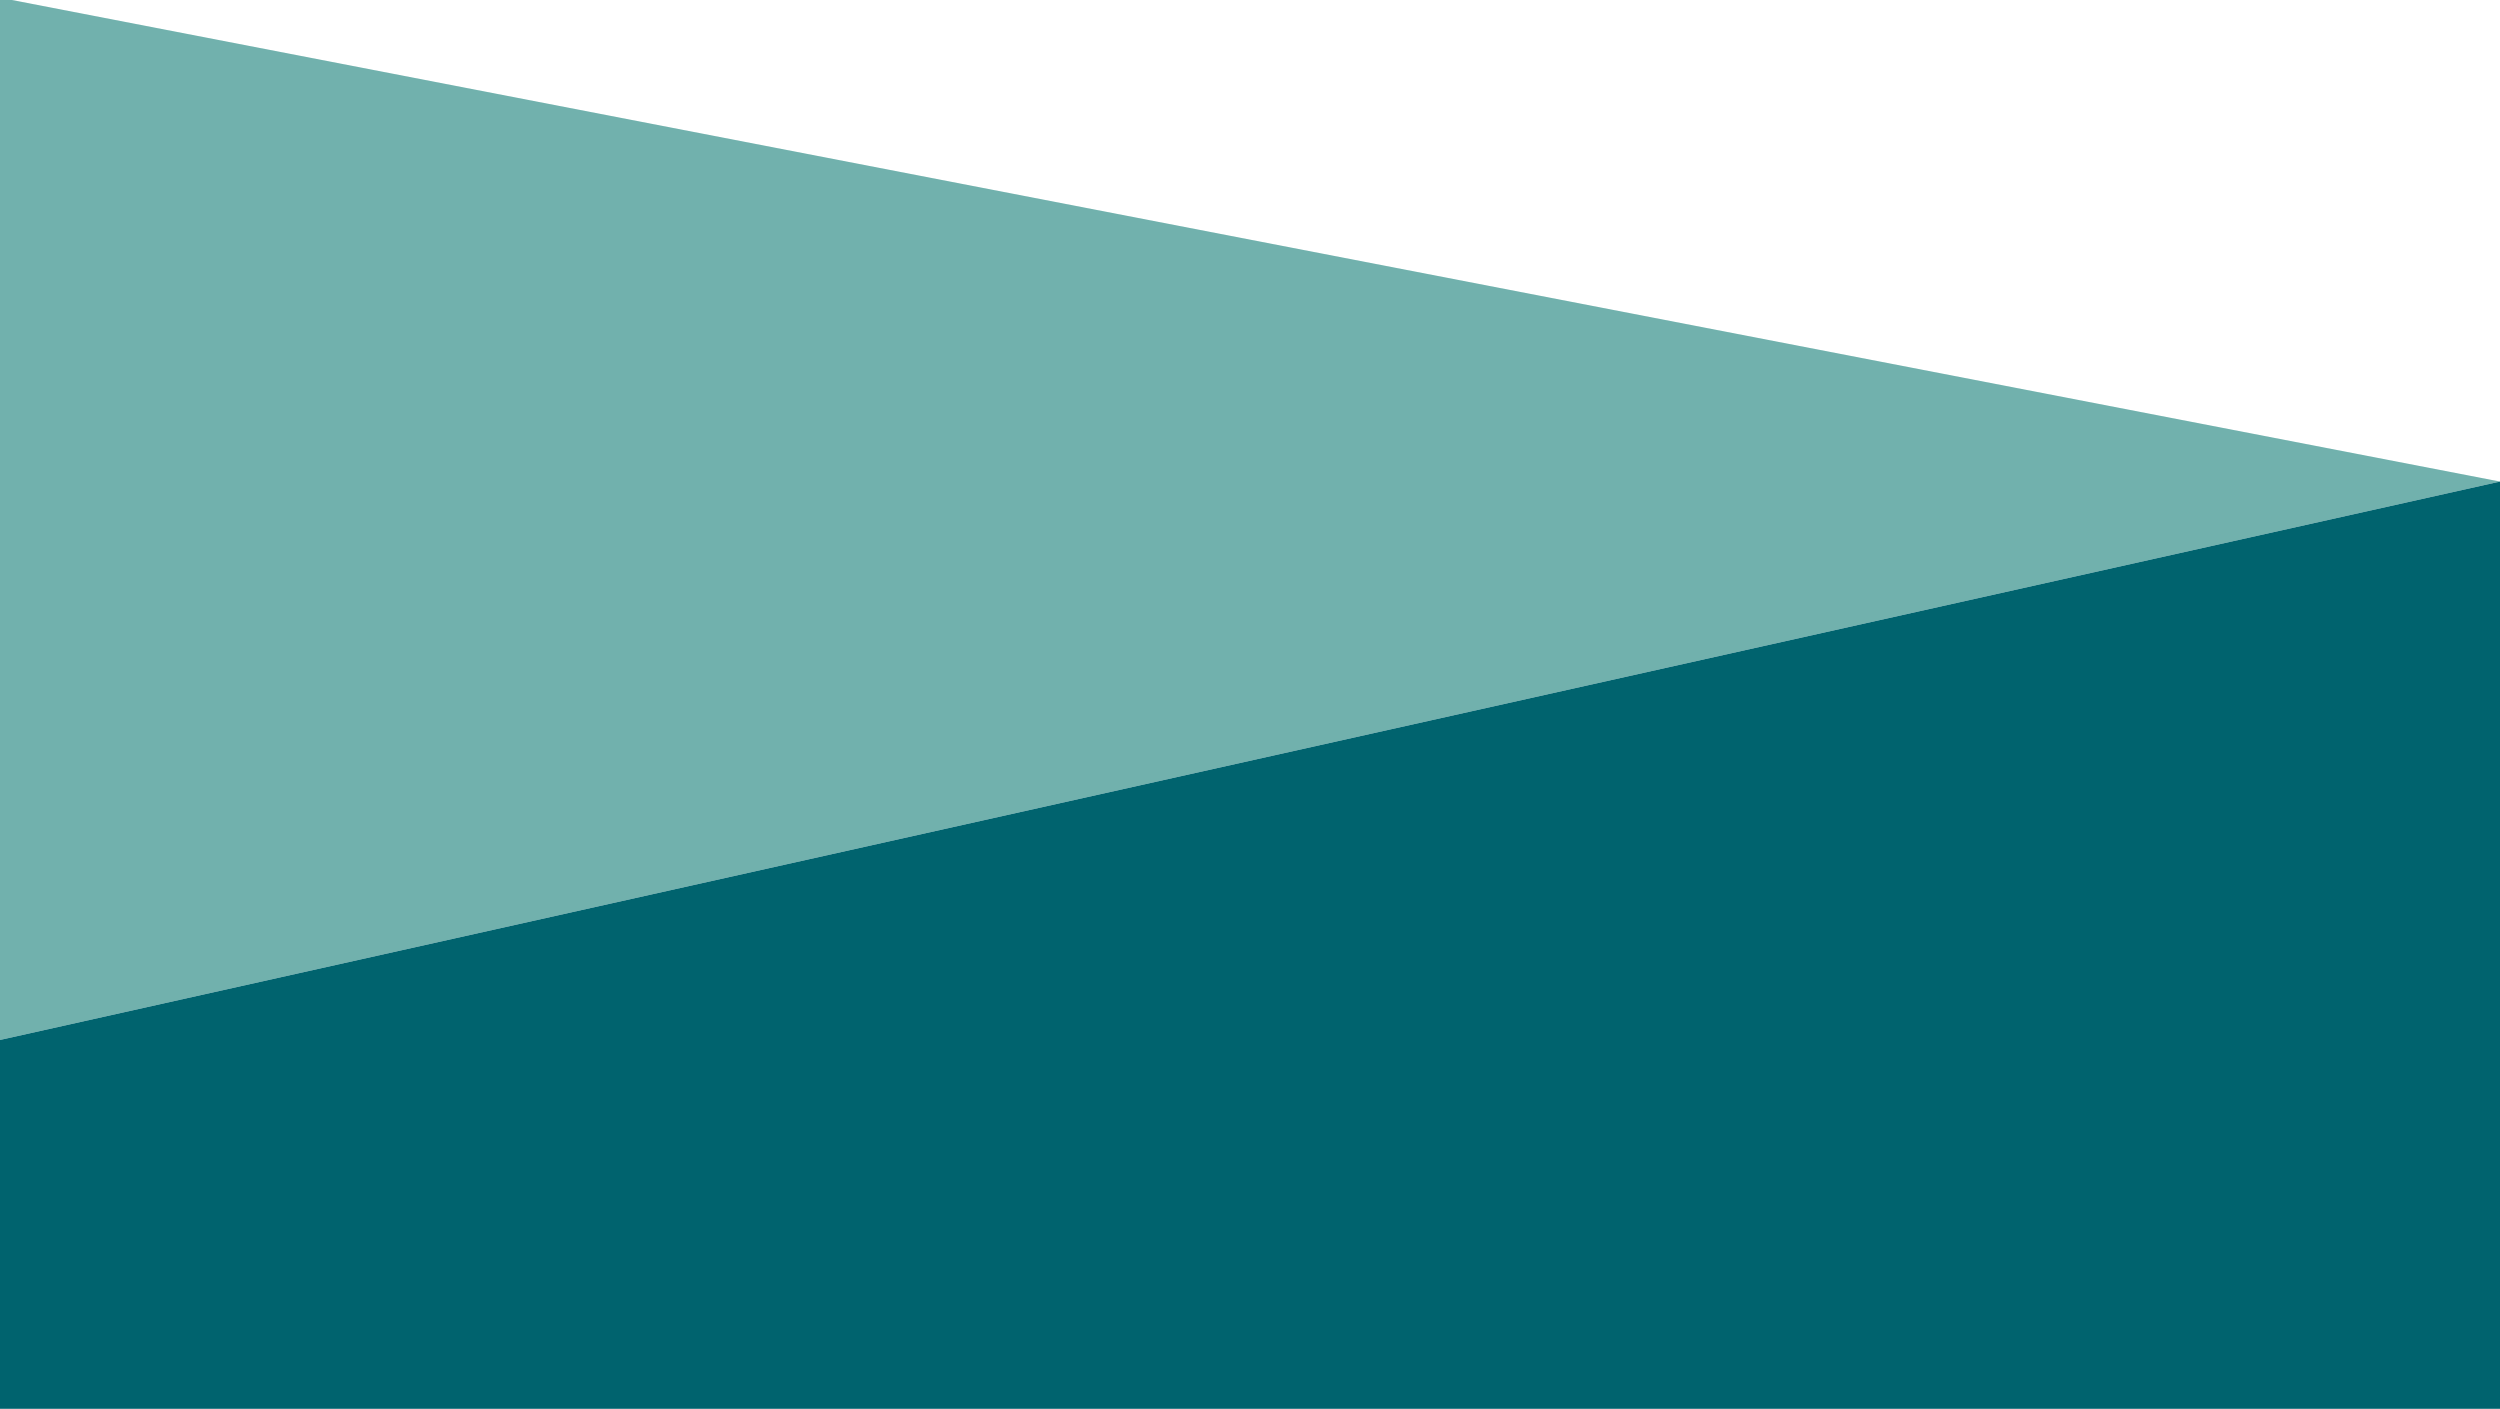
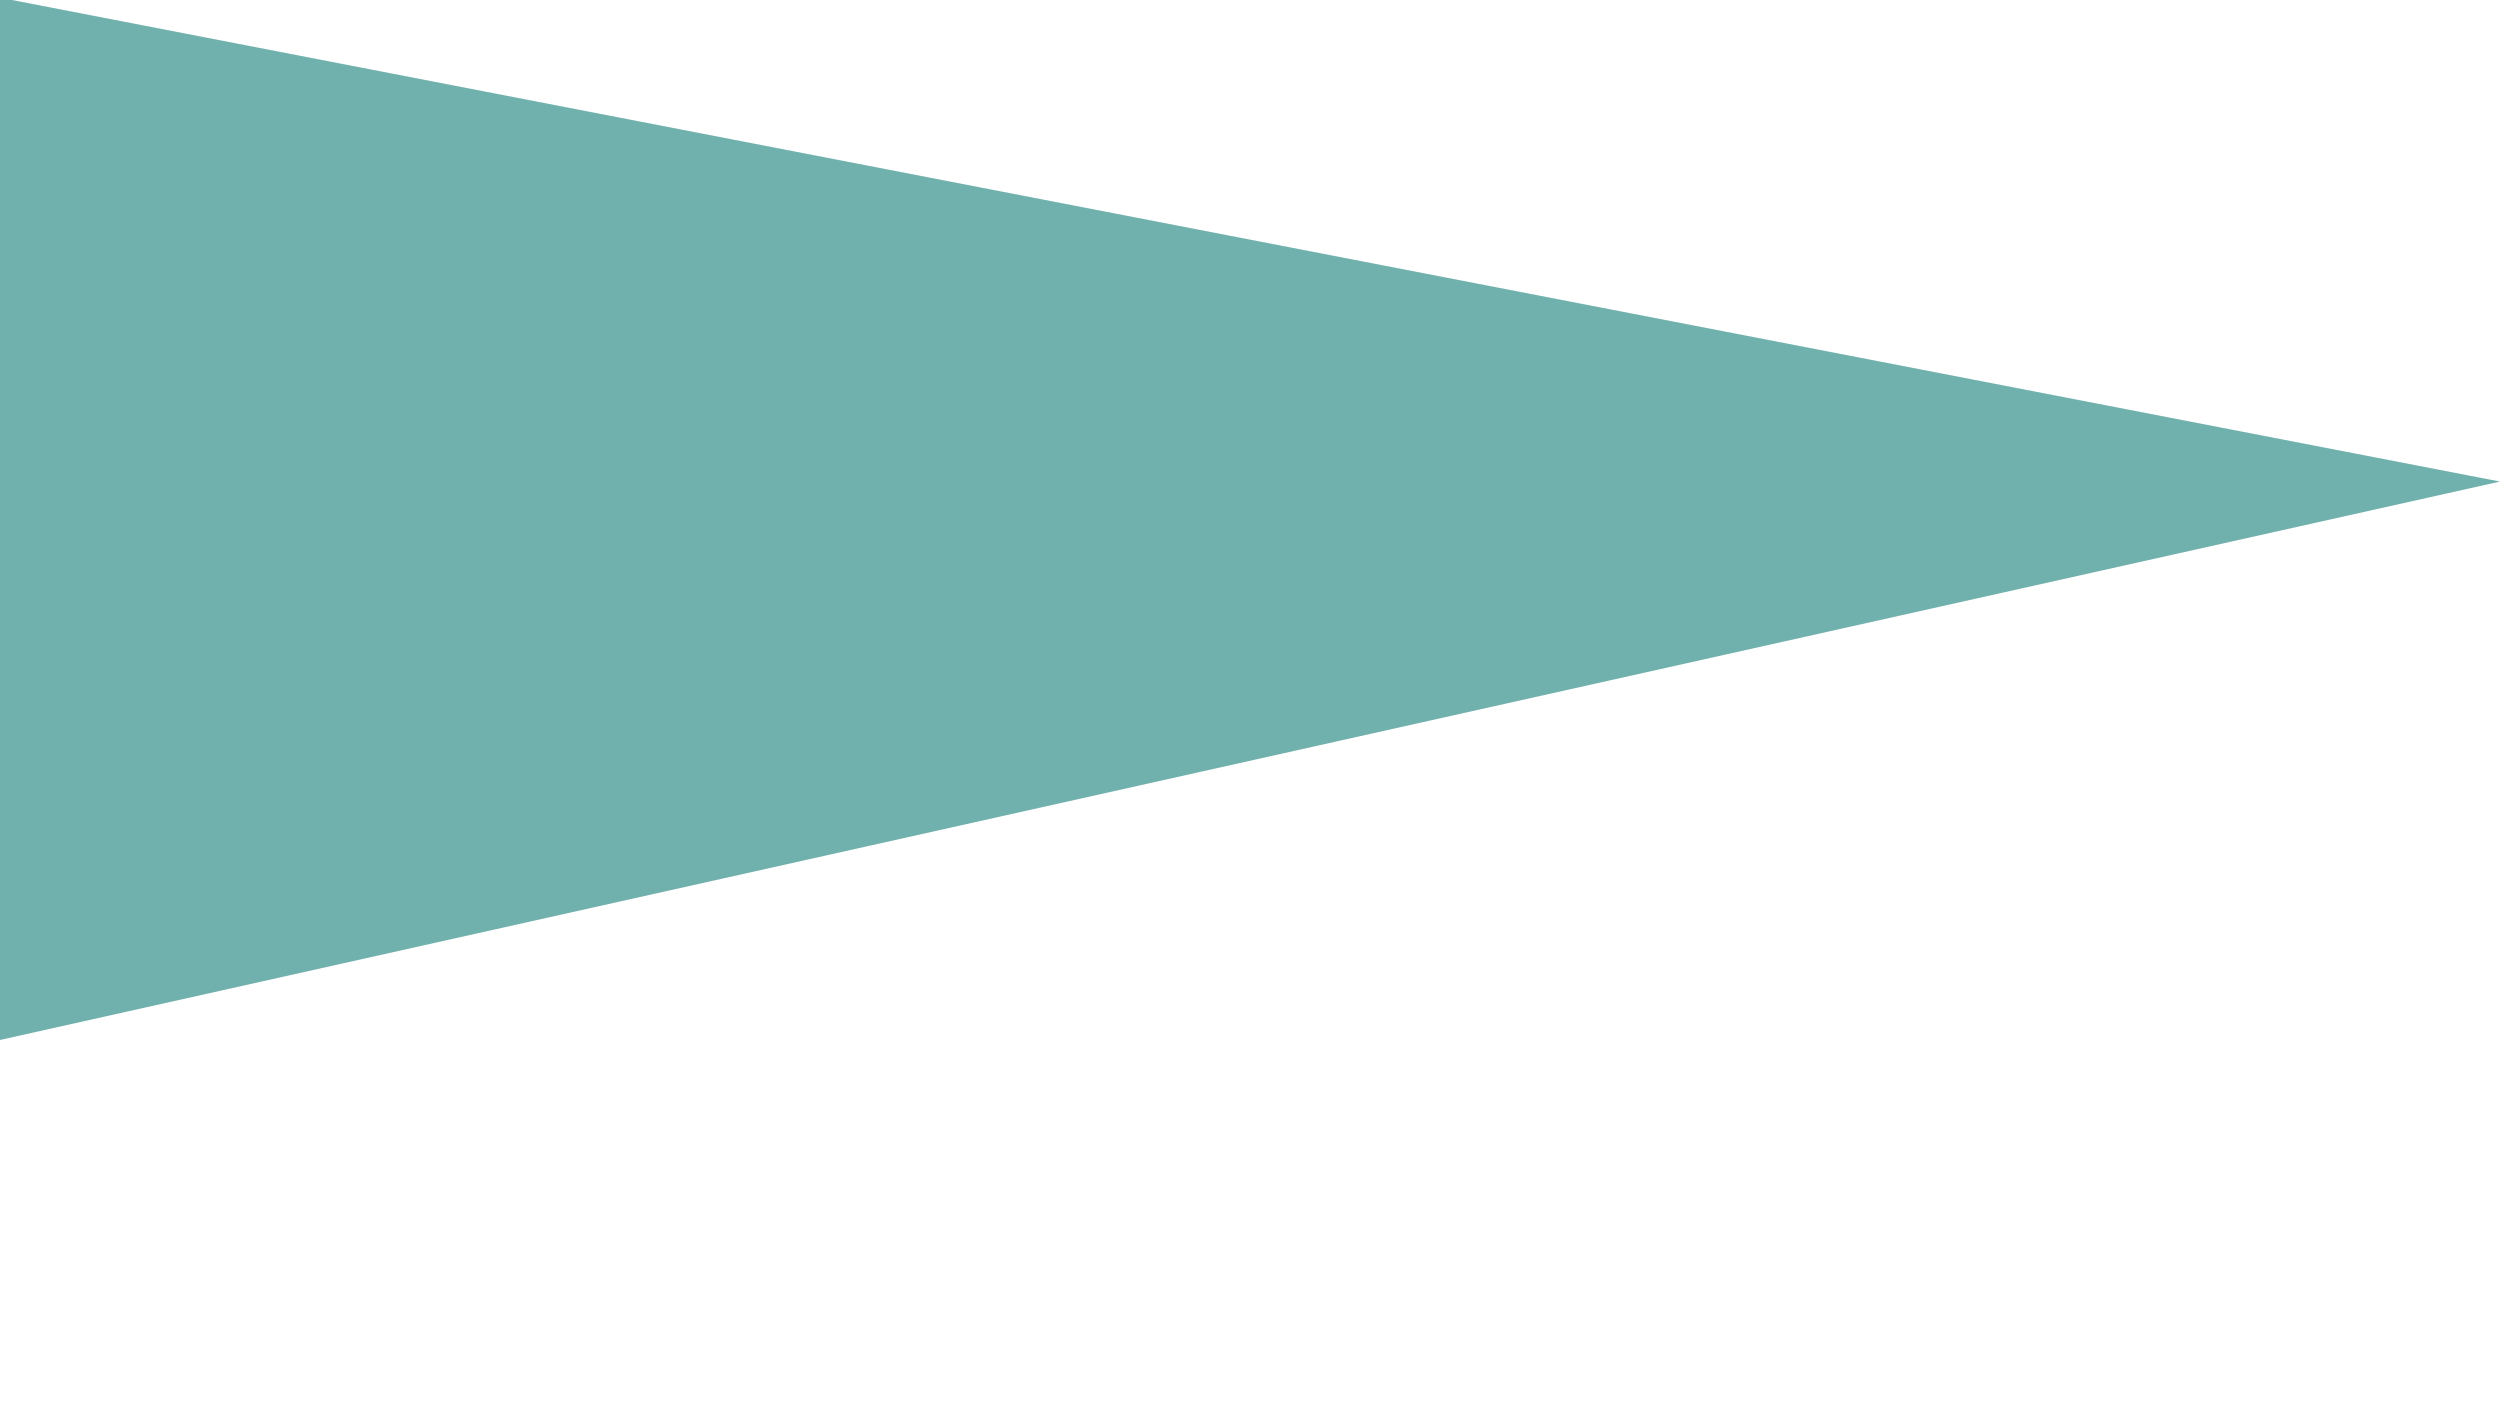
<svg xmlns="http://www.w3.org/2000/svg" version="1.1" id="Capa_1" x="0px" y="0px" viewBox="0 0 488 275" style="enable-background:new 0 0 488 275;" xml:space="preserve">
  <style type="text/css">
	.st0{fill:#71B1AD;}
	.st1{fill:#00636E;}
</style>
  <polygon class="st0" points="-8,-2 488,94 0,203 " />
-   <polygon class="st1" points="0,275 0,203 488,94 488,280 " />
</svg>